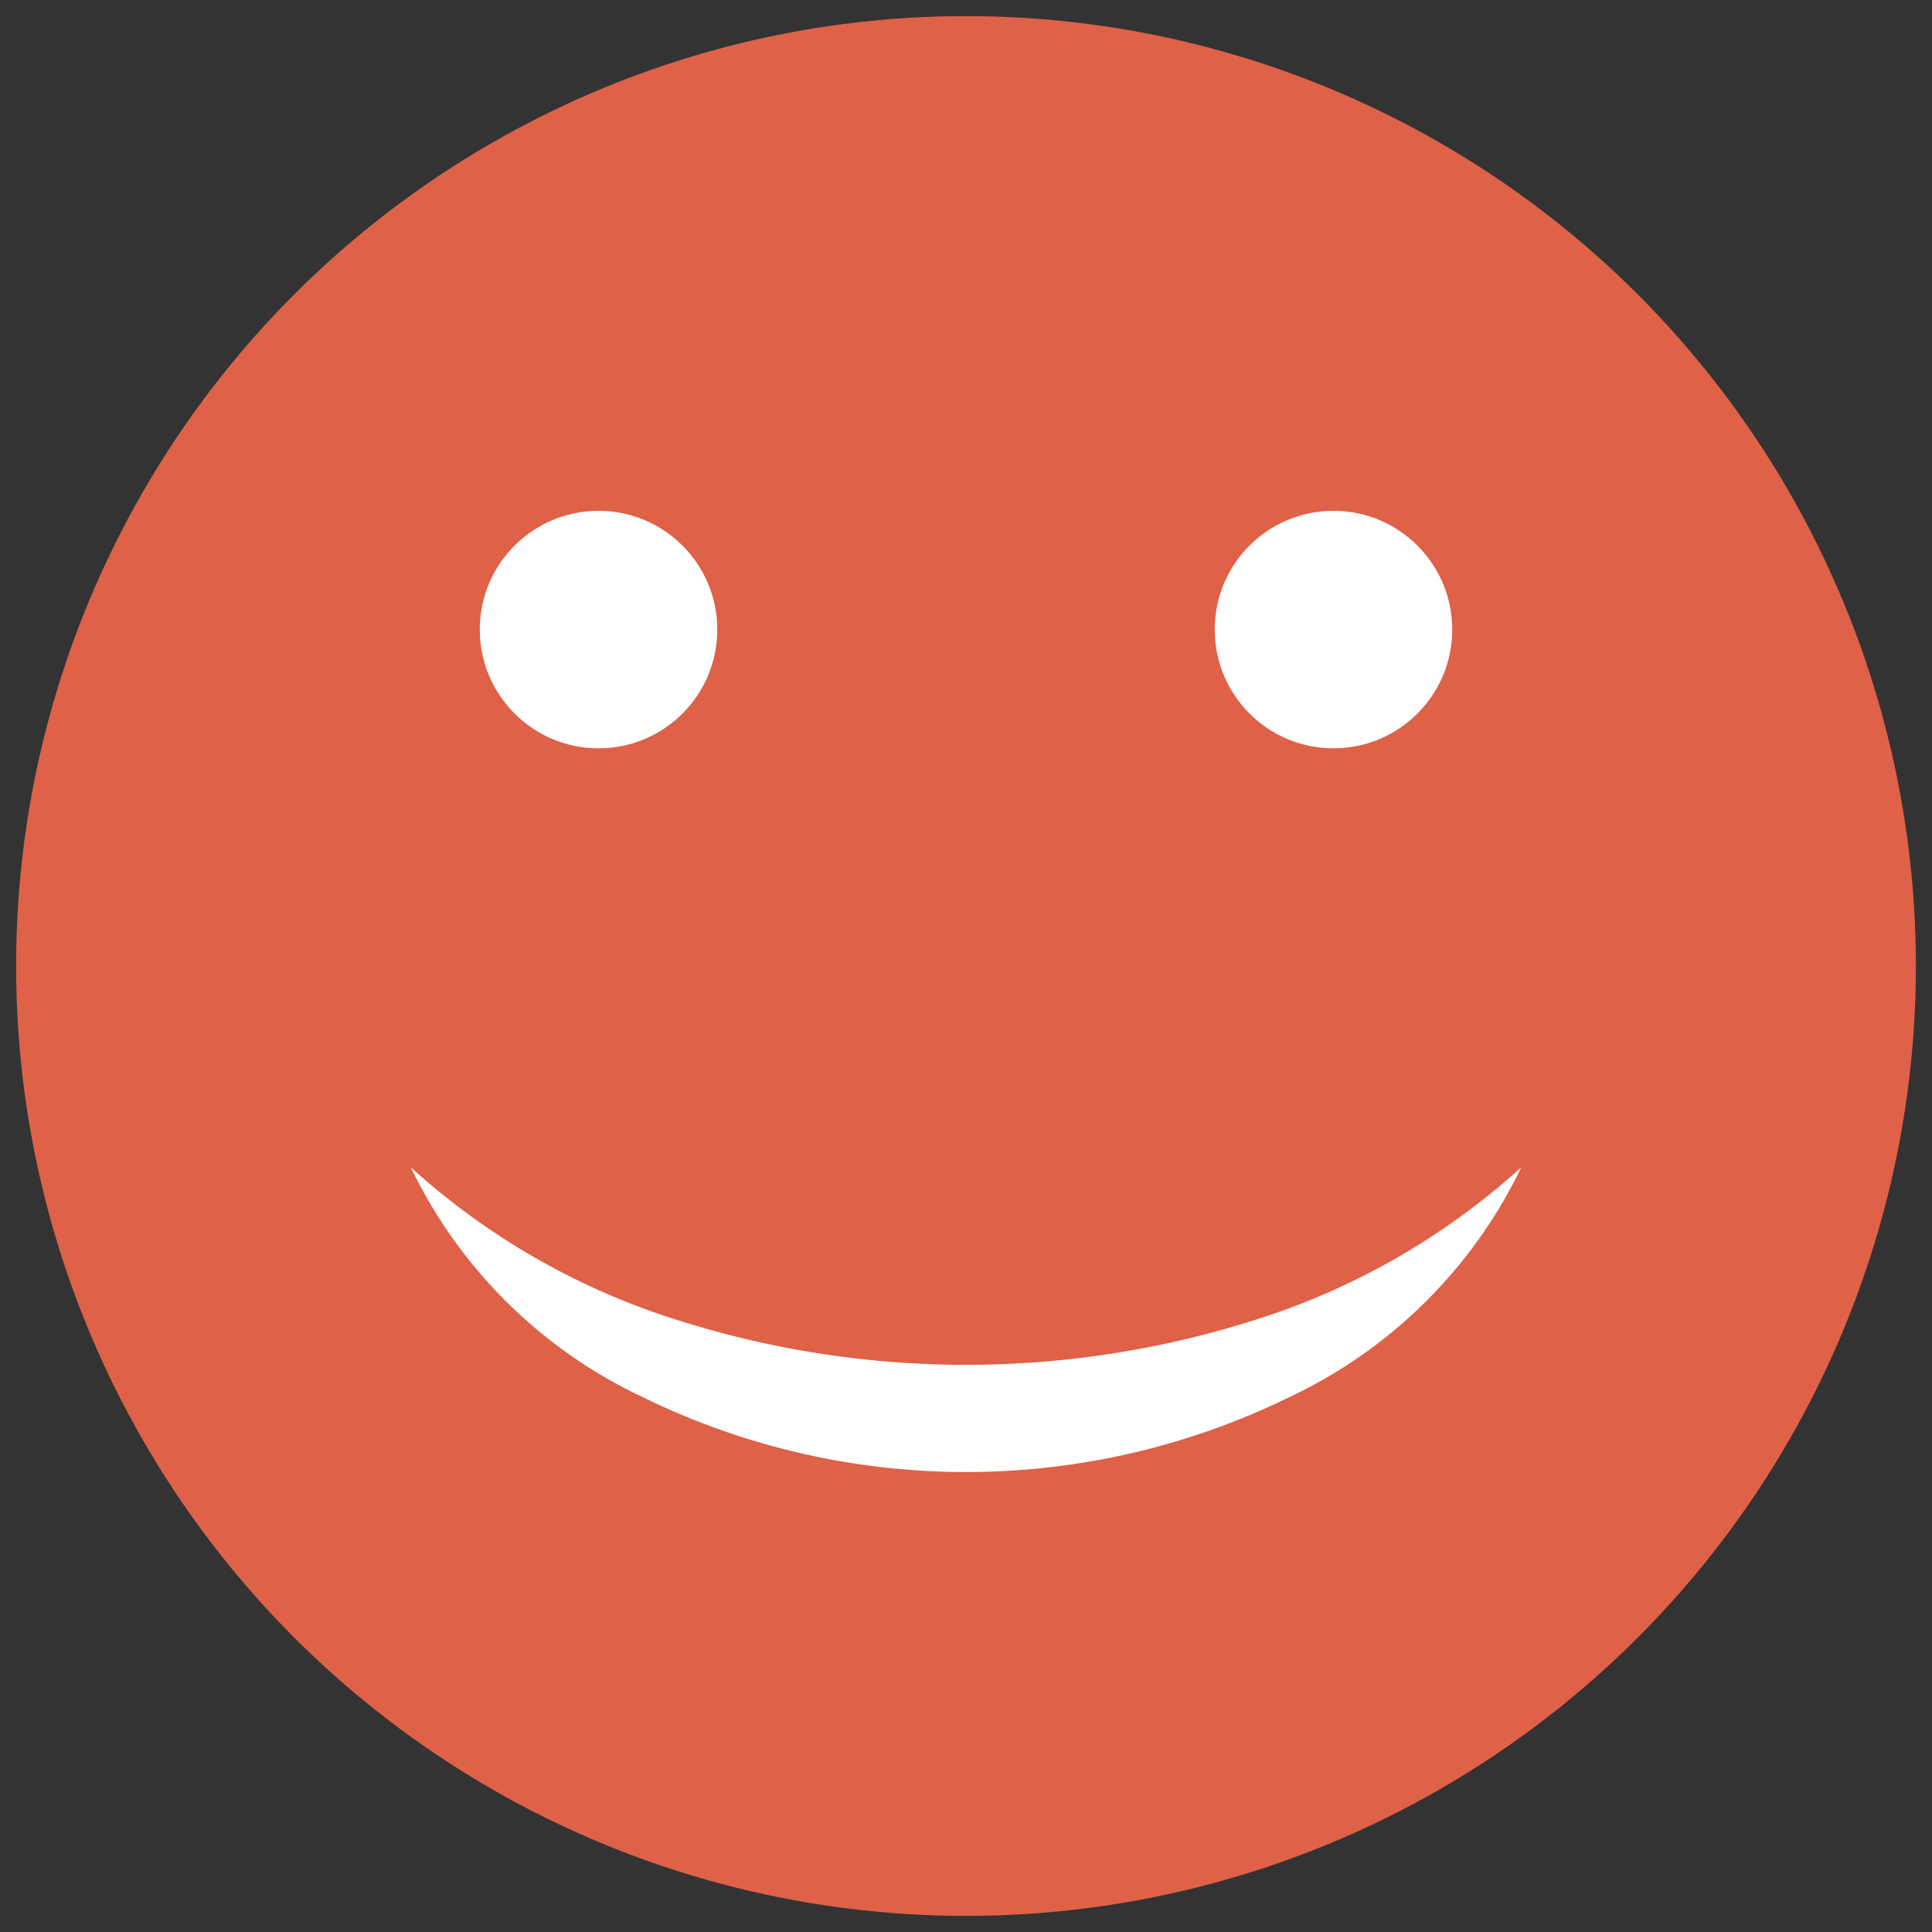
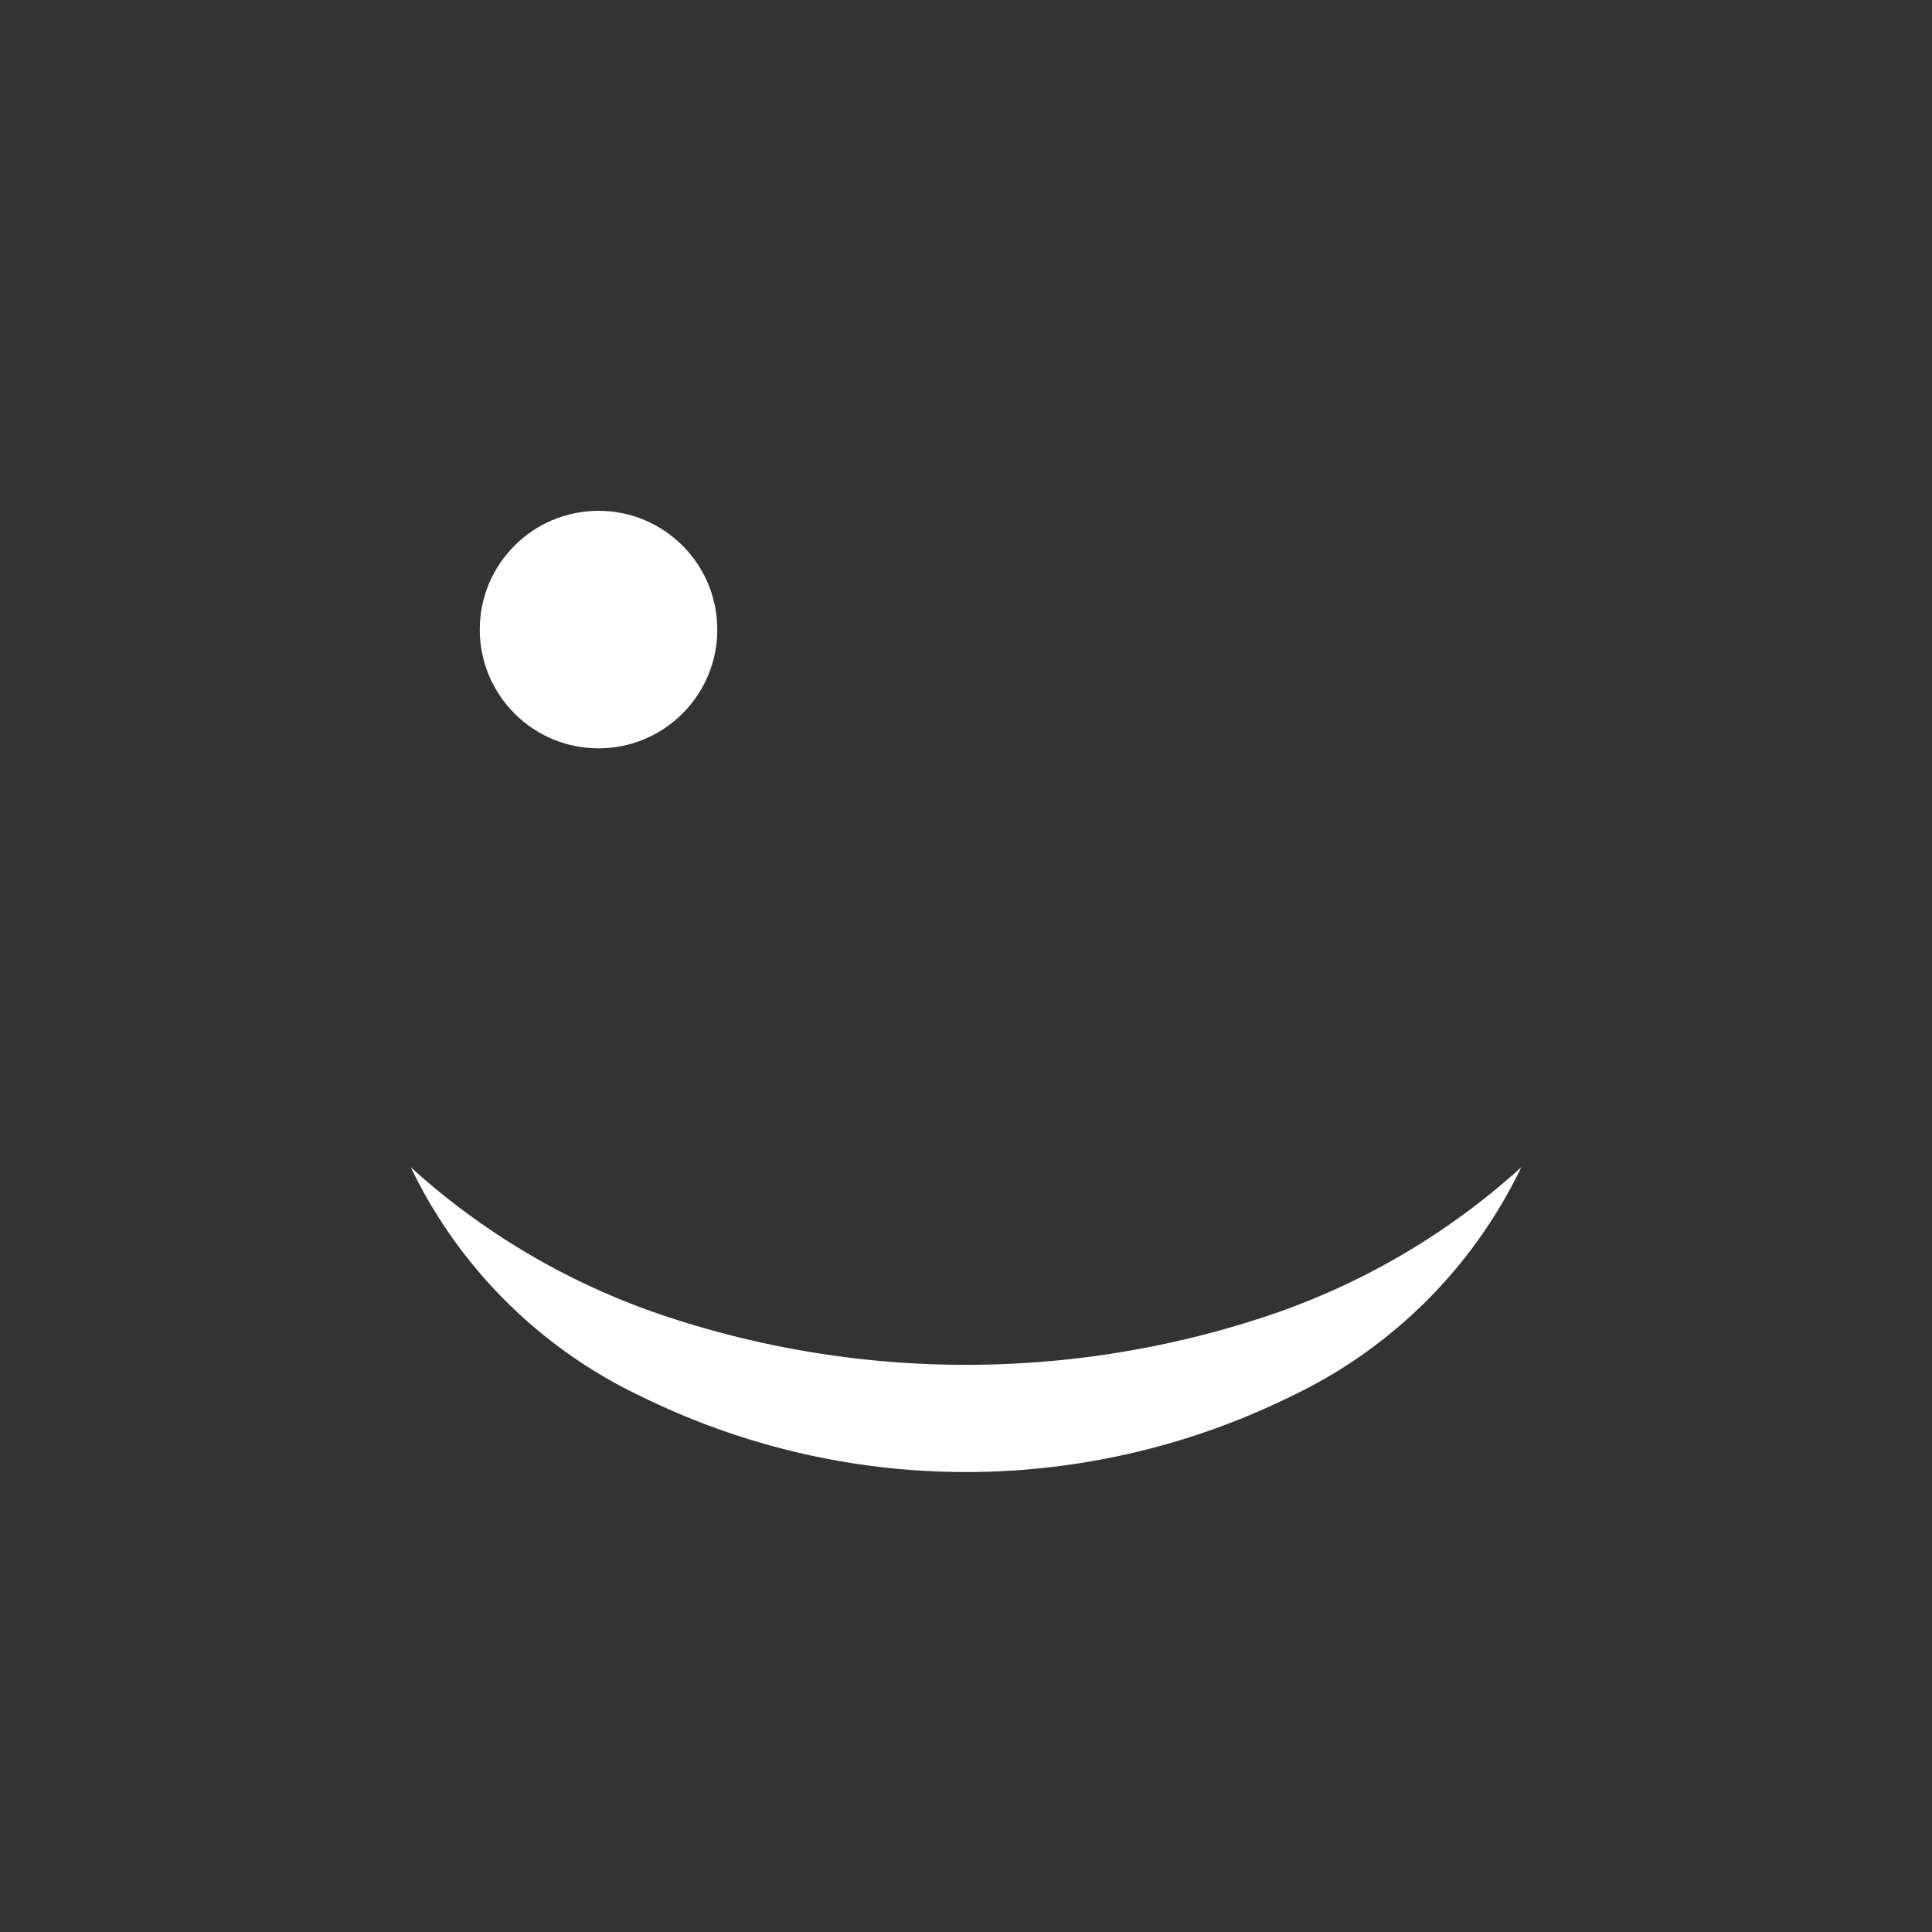
<svg xmlns="http://www.w3.org/2000/svg" id="Layer_1" data-name="Layer 1" width="60" height="60" viewBox="0 0 60 60">
  <rect x="0" y="0" width="60" height="60" fill="#333333" stroke="none" />
  <defs>
    <style>
      .cls-1 {
        fill: #de6148;
      }

      .cls-2 {
        fill: #fff;
      }
    </style>
  </defs>
  <title>100emoji</title>
  <g>
-     <circle class="cls-1" cx="30" cy="30" r="29.5" />
    <path class="cls-2" d="M47.245,36.25a15.126,15.126,0,0,1-7.166,7.121,22.836,22.836,0,0,1-20.157,0,15.125,15.125,0,0,1-7.166-7.121,22.216,22.216,0,0,0,8.184,4.714,29.58,29.58,0,0,0,18.122,0A22.215,22.215,0,0,0,47.245,36.25Z" />
-     <circle class="cls-2" cx="41.412" cy="19.552" r="3.688" />
    <circle class="cls-2" cx="18.588" cy="19.552" r="3.688" />
  </g>
</svg>